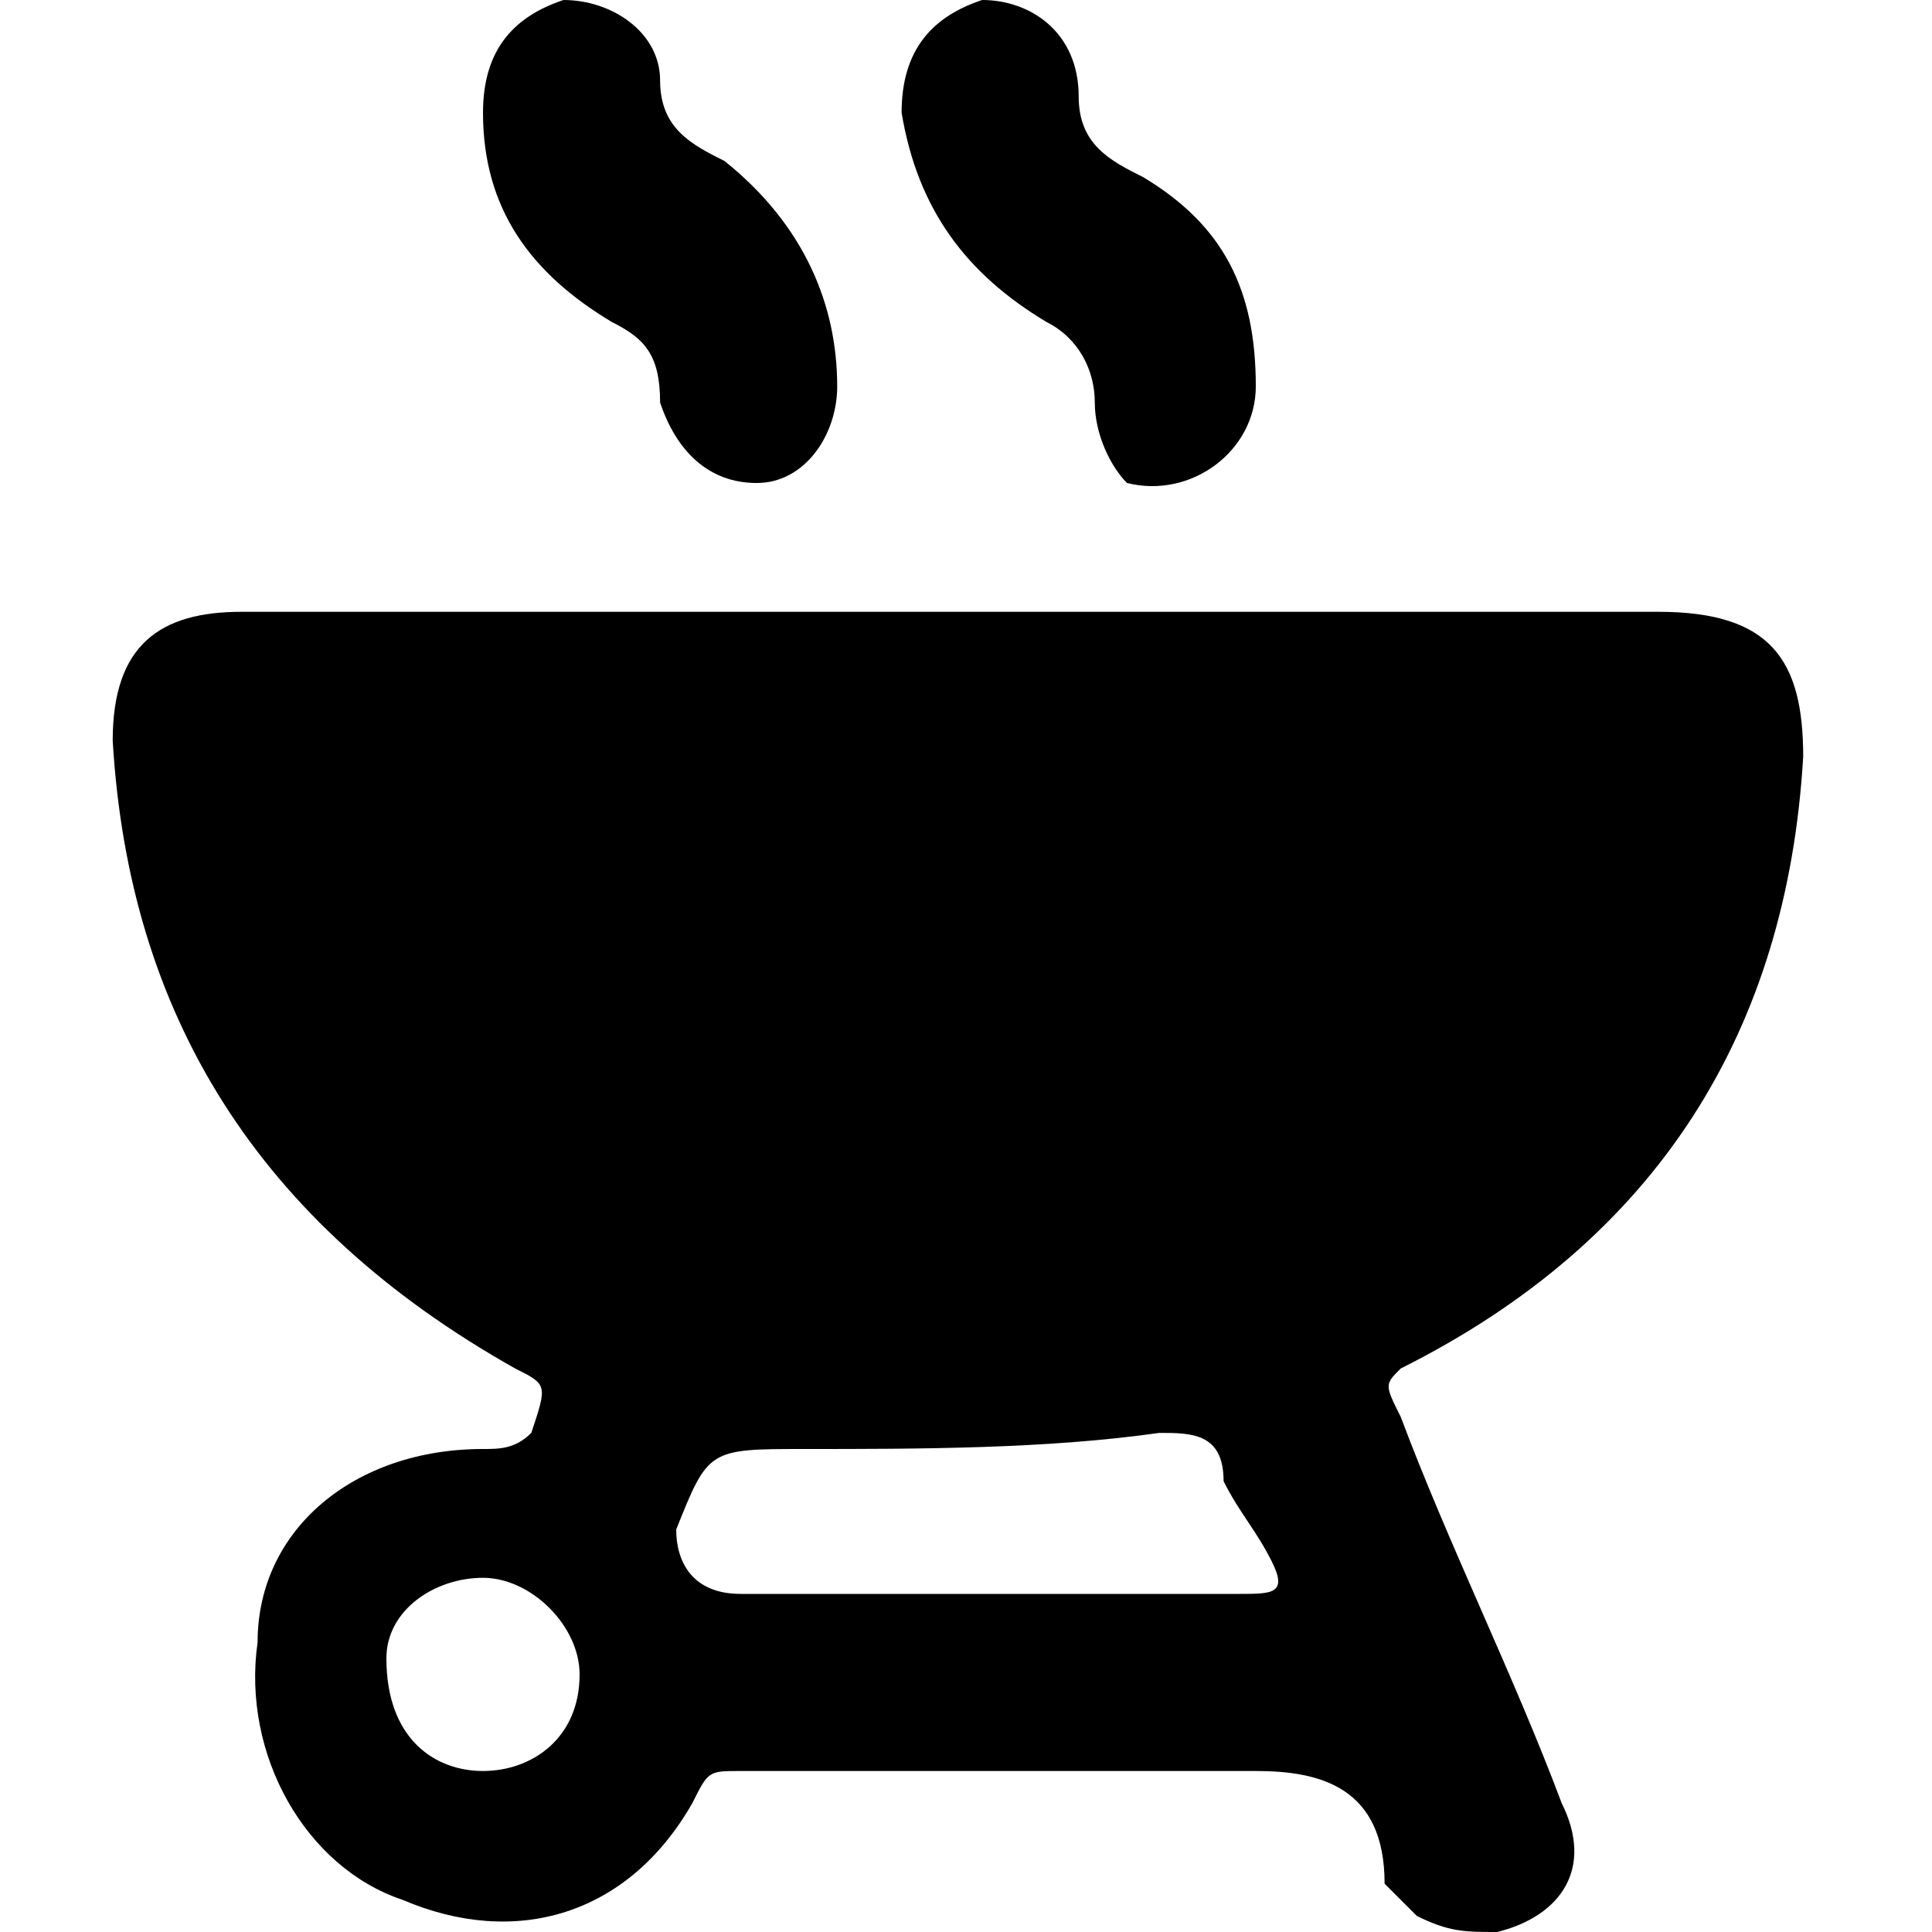
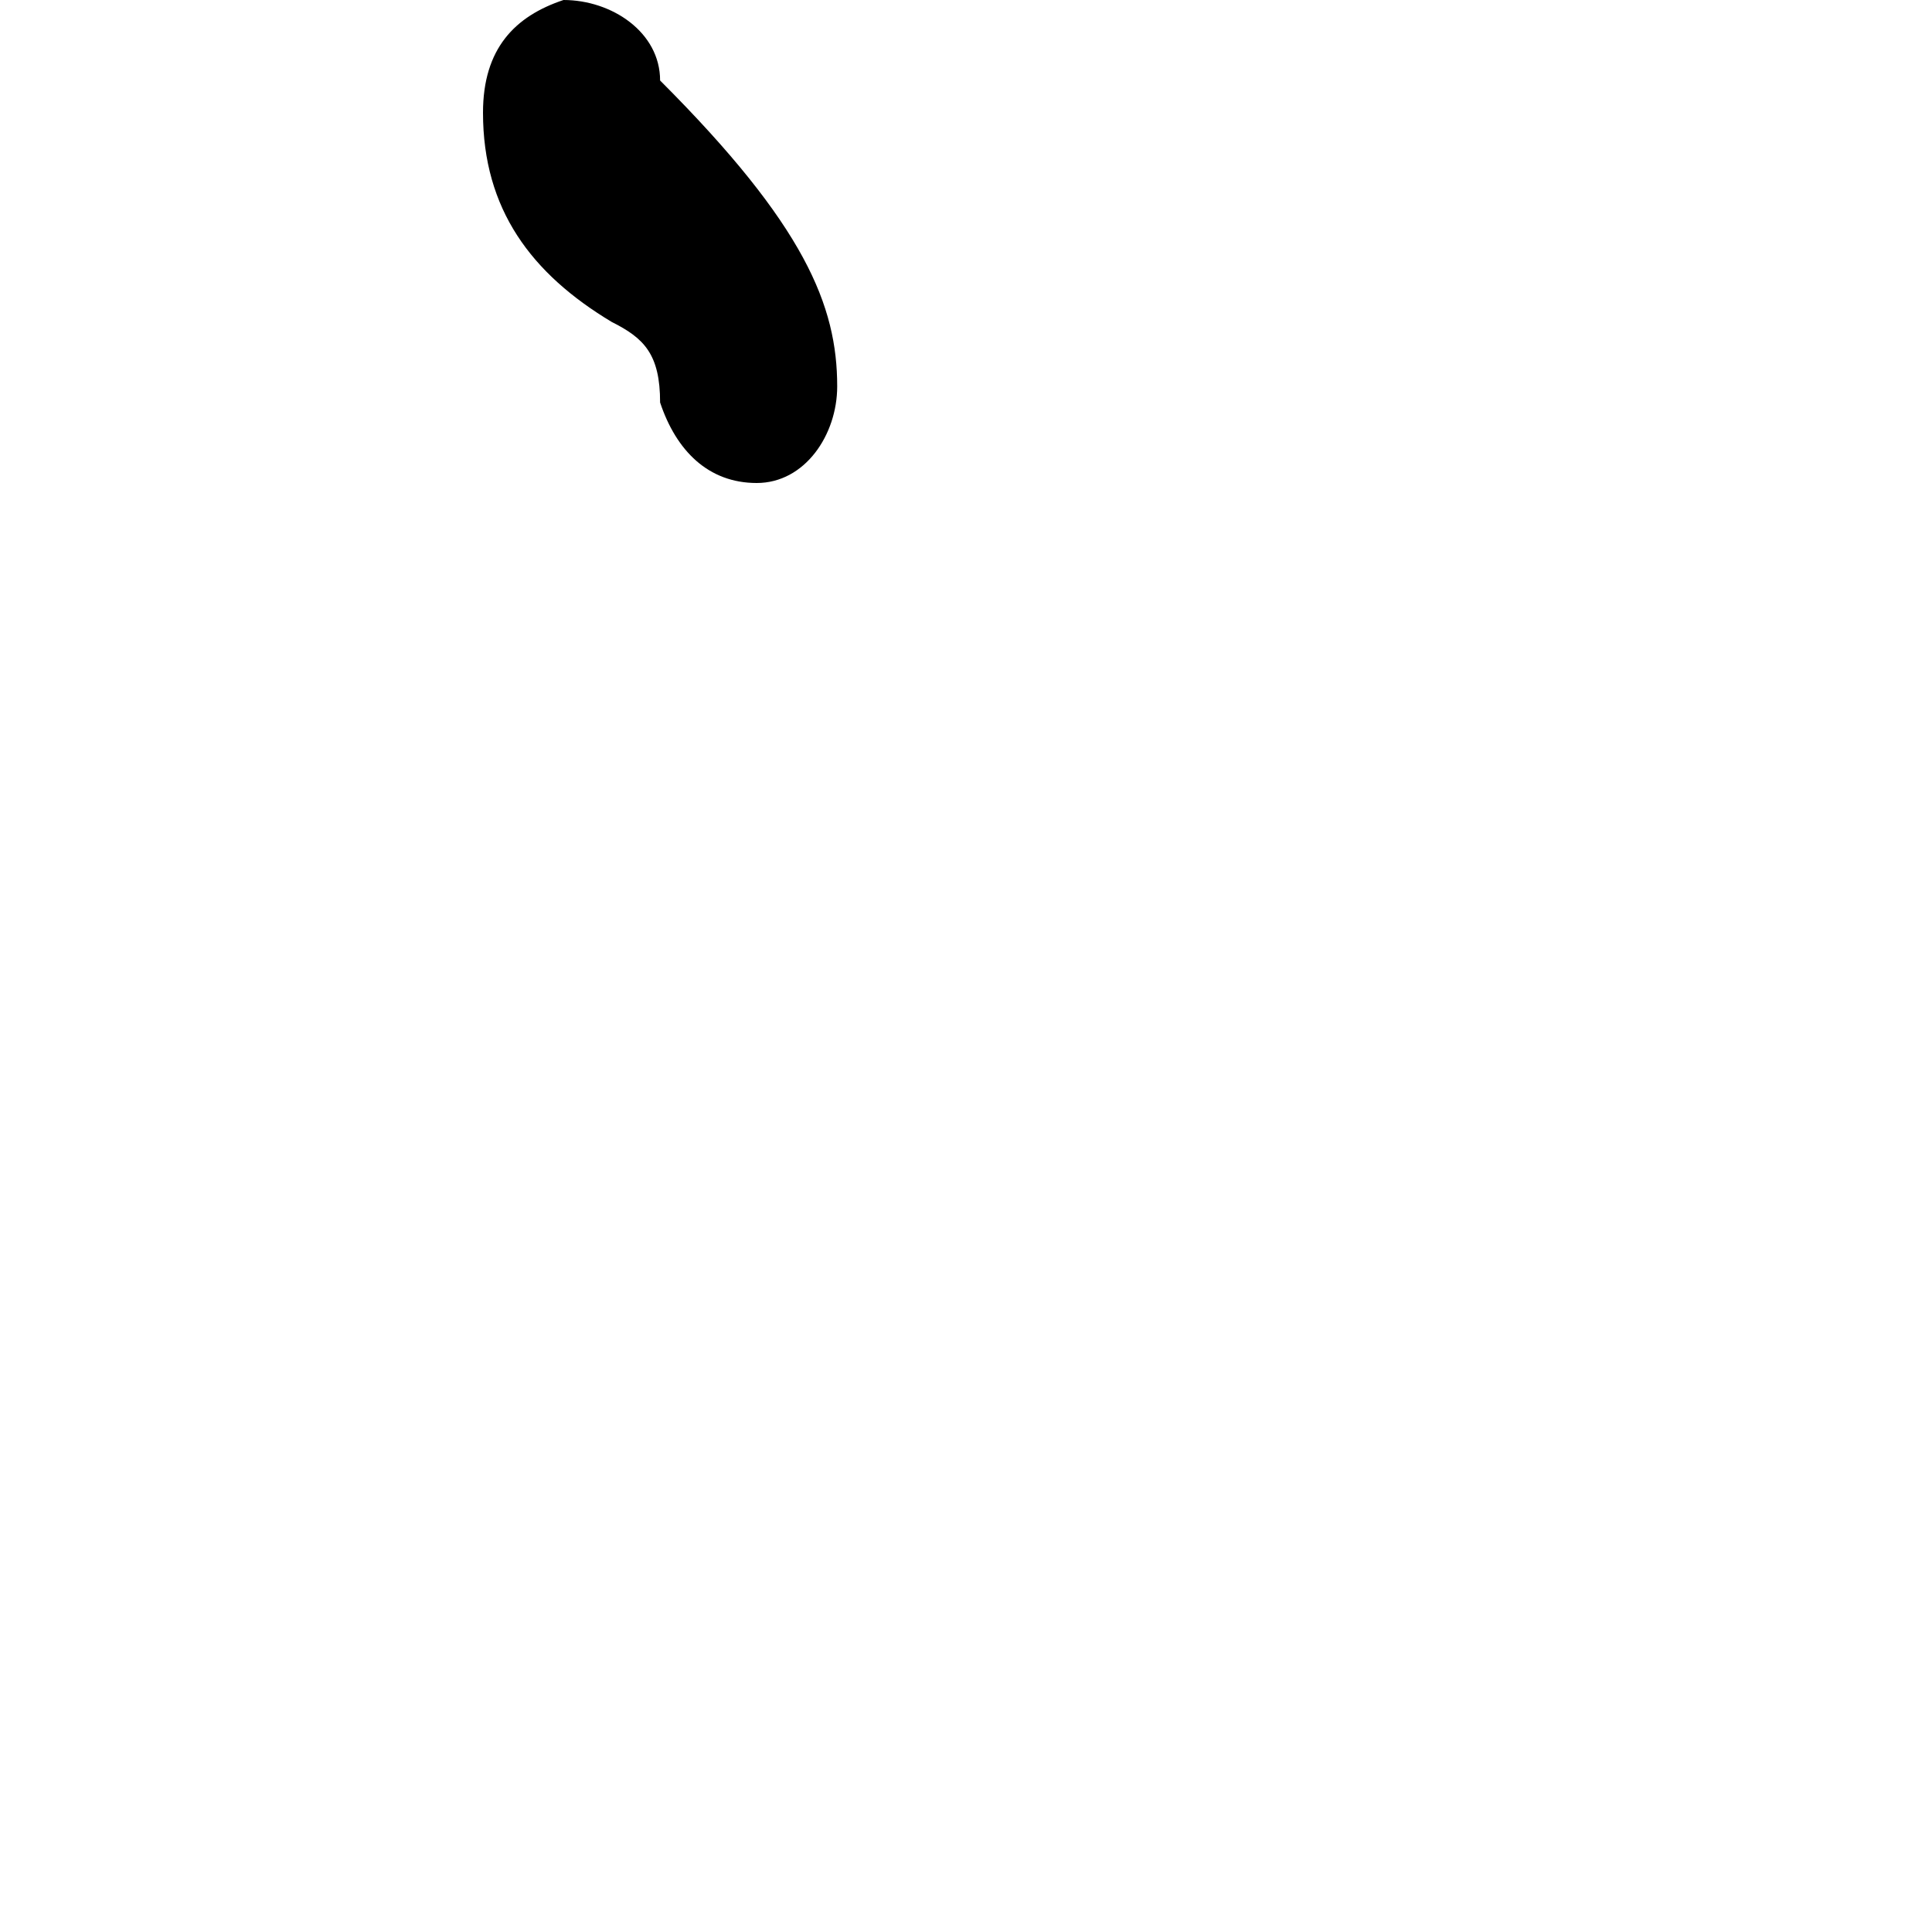
<svg xmlns="http://www.w3.org/2000/svg" width="24" height="24" viewBox="0 0 24 24" fill="none">
-   <path d="M12 7.6C14.8 7.6 17.8 7.6 20.6 7.6C22 7.6 22.4 8.2 22.4 9.4C22.2 12.8 20.6 15.4 17.4 17C17.2 17.2 17.2 17.2 17.4 17.6C18 19.2 18.8 20.8 19.4 22.4C19.8 23.2 19.4 23.8 18.6 24C18.2 24 18 24 17.6 23.8C17.4 23.6 17.4 23.6 17.2 23.4C17.2 22.2 16.4 22 15.6 22C13.6 22 11.4 22 9.2 22C8.8 22 8.8 22 8.6 22.4C7.8 23.8 6.4 24.2 5 23.6C3.8 23.2 3 21.8 3.2 20.4C3.2 19 4.4 18 6 18C6.2 18 6.4 18 6.6 17.8C6.8 17.2 6.8 17.2 6.4 17C3.2 15.2 1.6 12.6 1.4 9.2C1.4 8 2 7.6 3 7.6C6 7.6 9 7.6 12 7.6ZM12.2 19.8C13.2 19.8 14.4 19.8 15.4 19.8C15.8 19.8 16 19.8 15.8 19.4C15.6 19 15.4 18.8 15.2 18.4C15.2 17.8 14.8 17.8 14.4 17.8C13 18 11.4 18 10 18C8.8 18 8.8 18 8.4 19C8.4 19.4 8.6 19.8 9.2 19.8C10.2 19.8 11.2 19.8 12.2 19.8ZM6 22C6.6 22 7.2 21.6 7.2 20.8C7.2 20.2 6.6 19.6 6 19.6C5.4 19.6 4.8 20 4.8 20.6C4.8 21.6 5.4 22 6 22Z" fill="black" />
-   <path d="M10.4 4.8C10.4 5.4 10 6 9.4 6C8.8 6 8.4 5.6 8.2 5C8.2 4.4 8 4.2 7.6 4C6.6 3.4 6 2.6 6 1.4C6 0.6 6.4 0.2 7 0C7.6 0 8.2 0.4 8.2 1C8.2 1.6 8.6 1.8 9 2C10 2.8 10.4 3.8 10.4 4.8Z" fill="black" />
-   <path d="M11.2 1.4C11.2 0.6 11.6 0.2 12.2 0C12.8 0 13.4 0.4 13.4 1.2C13.4 1.8 13.8 2 14.2 2.2C15.2 2.8 15.6 3.6 15.6 4.8C15.6 5.6 14.8 6.2 14 6C13.8 5.8 13.6 5.4 13.6 5C13.6 4.6 13.4 4.2 13 4C12 3.4 11.4 2.6 11.2 1.4Z" fill="black" />
+   <path d="M10.4 4.8C10.4 5.4 10 6 9.4 6C8.8 6 8.4 5.6 8.2 5C8.2 4.4 8 4.2 7.6 4C6.6 3.4 6 2.6 6 1.4C6 0.6 6.4 0.2 7 0C7.6 0 8.2 0.4 8.2 1C10 2.8 10.4 3.8 10.4 4.8Z" fill="black" />
</svg>